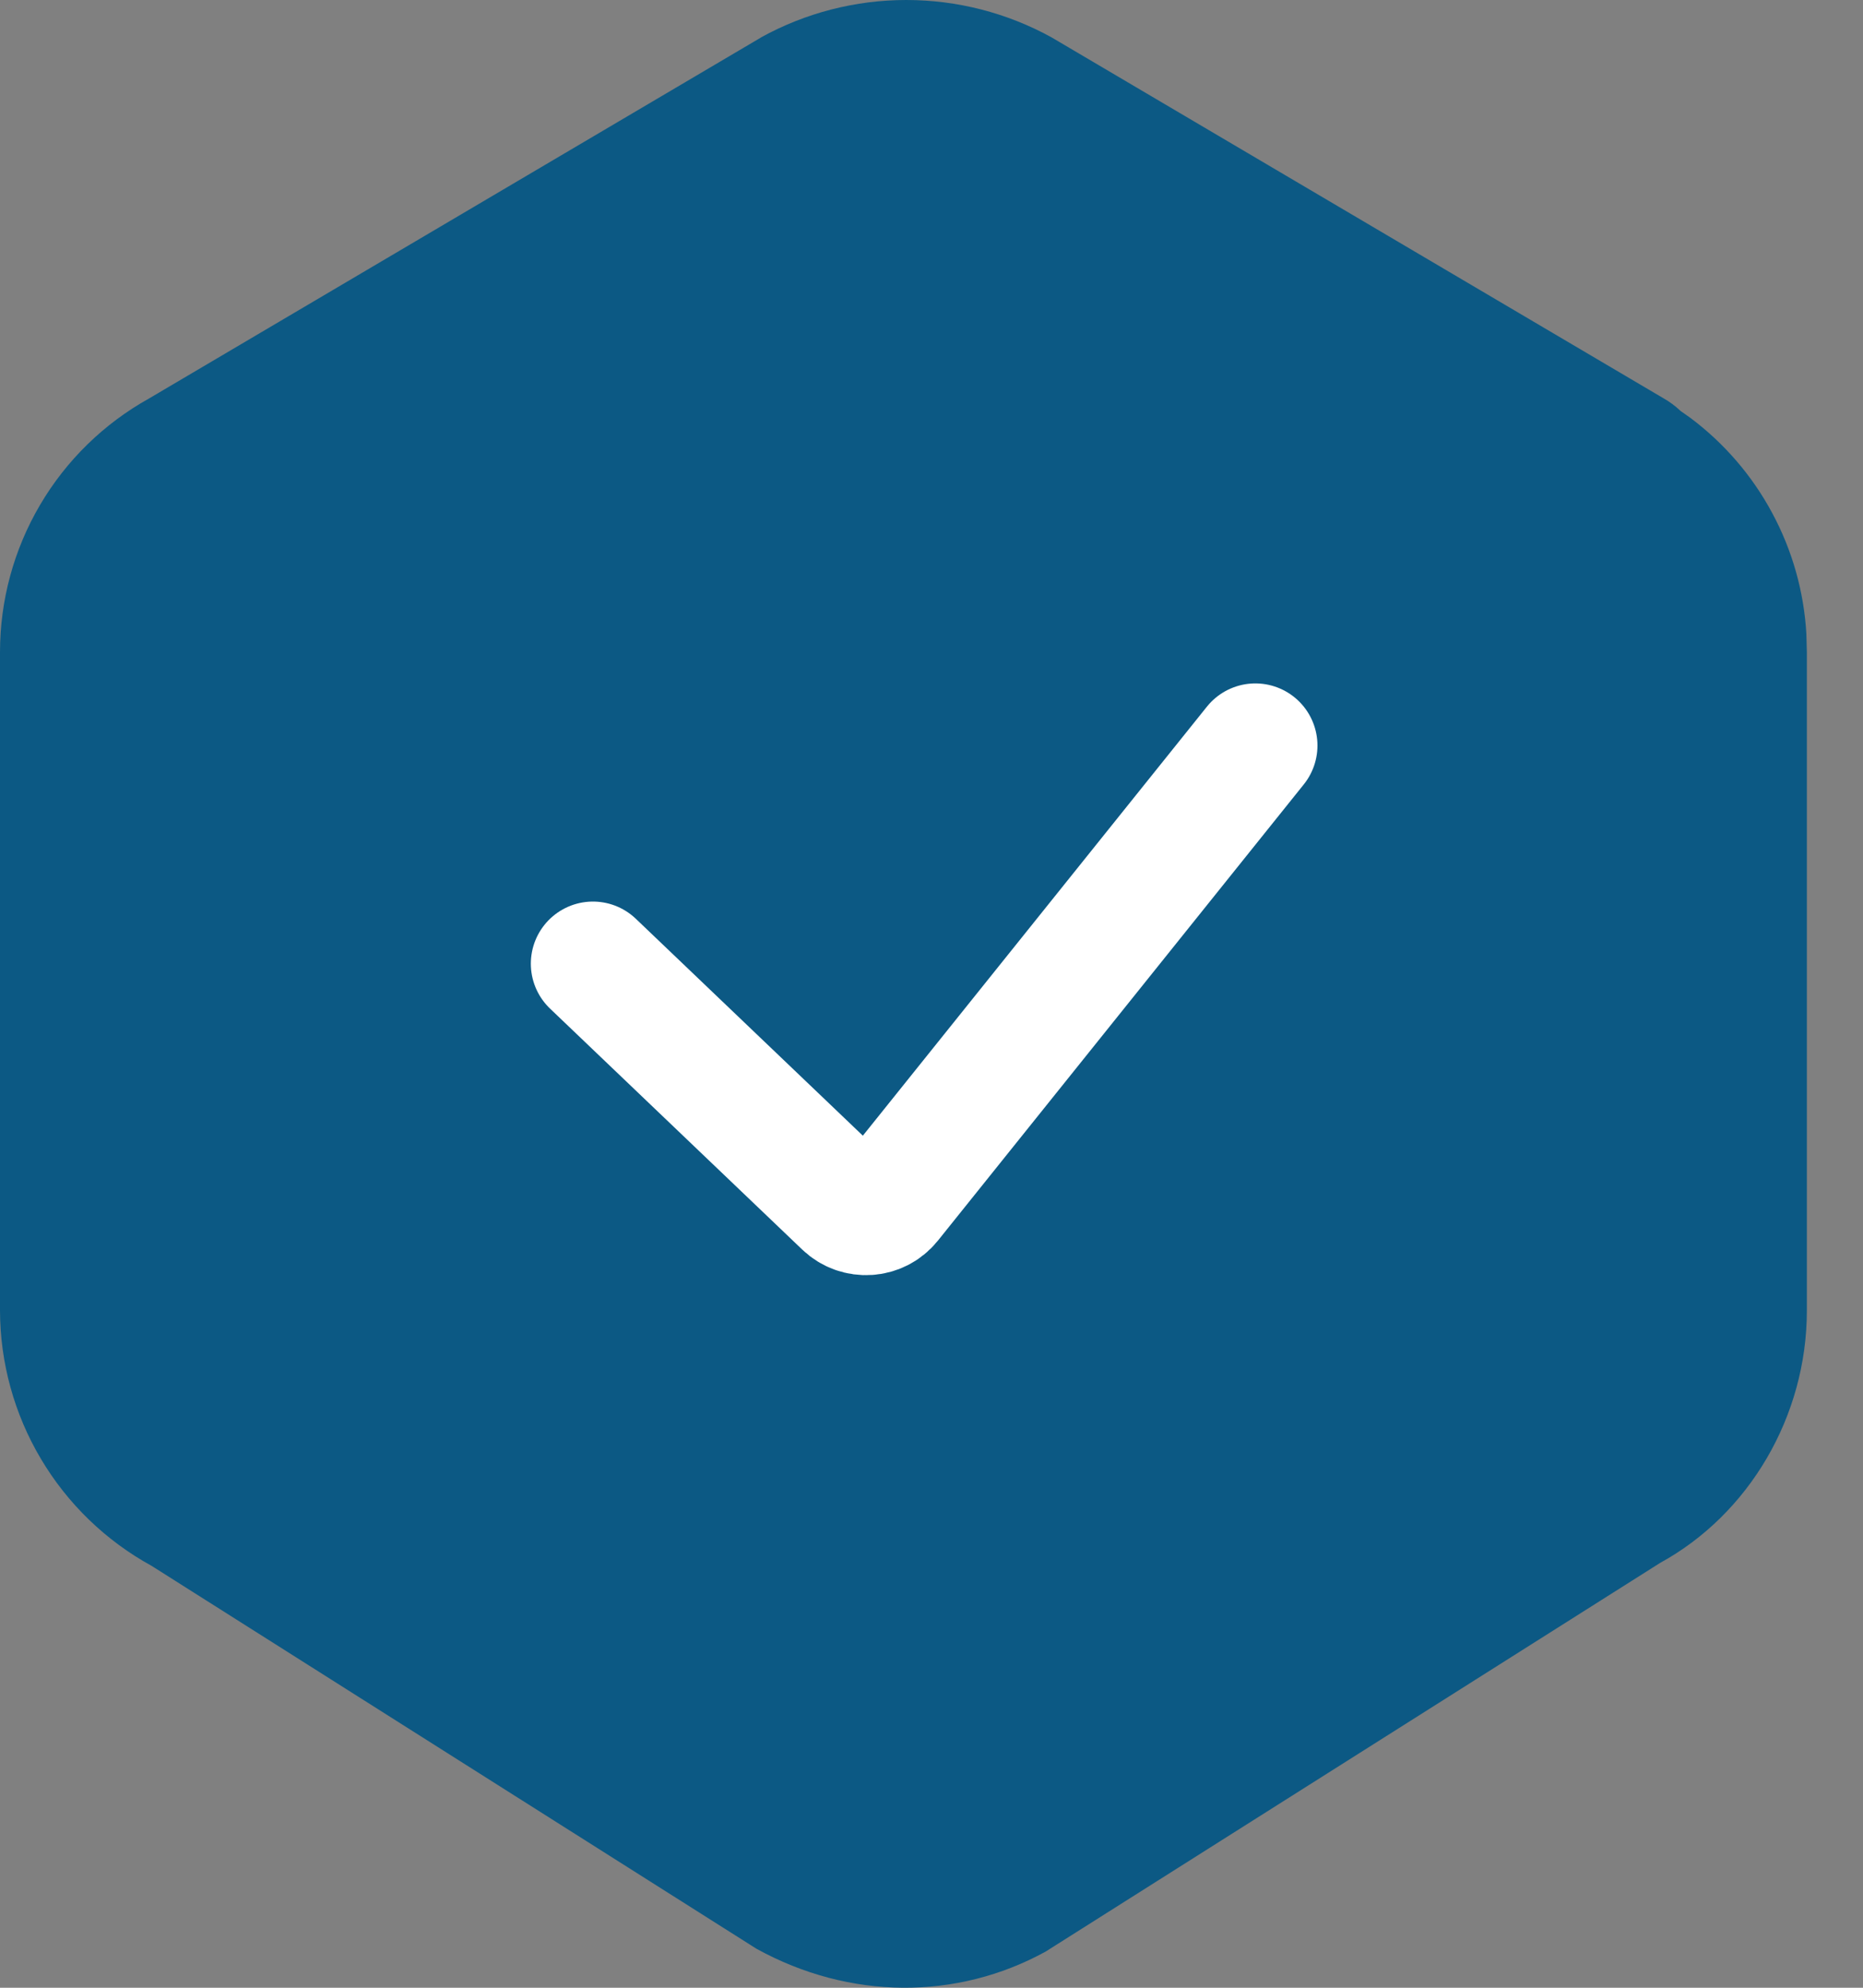
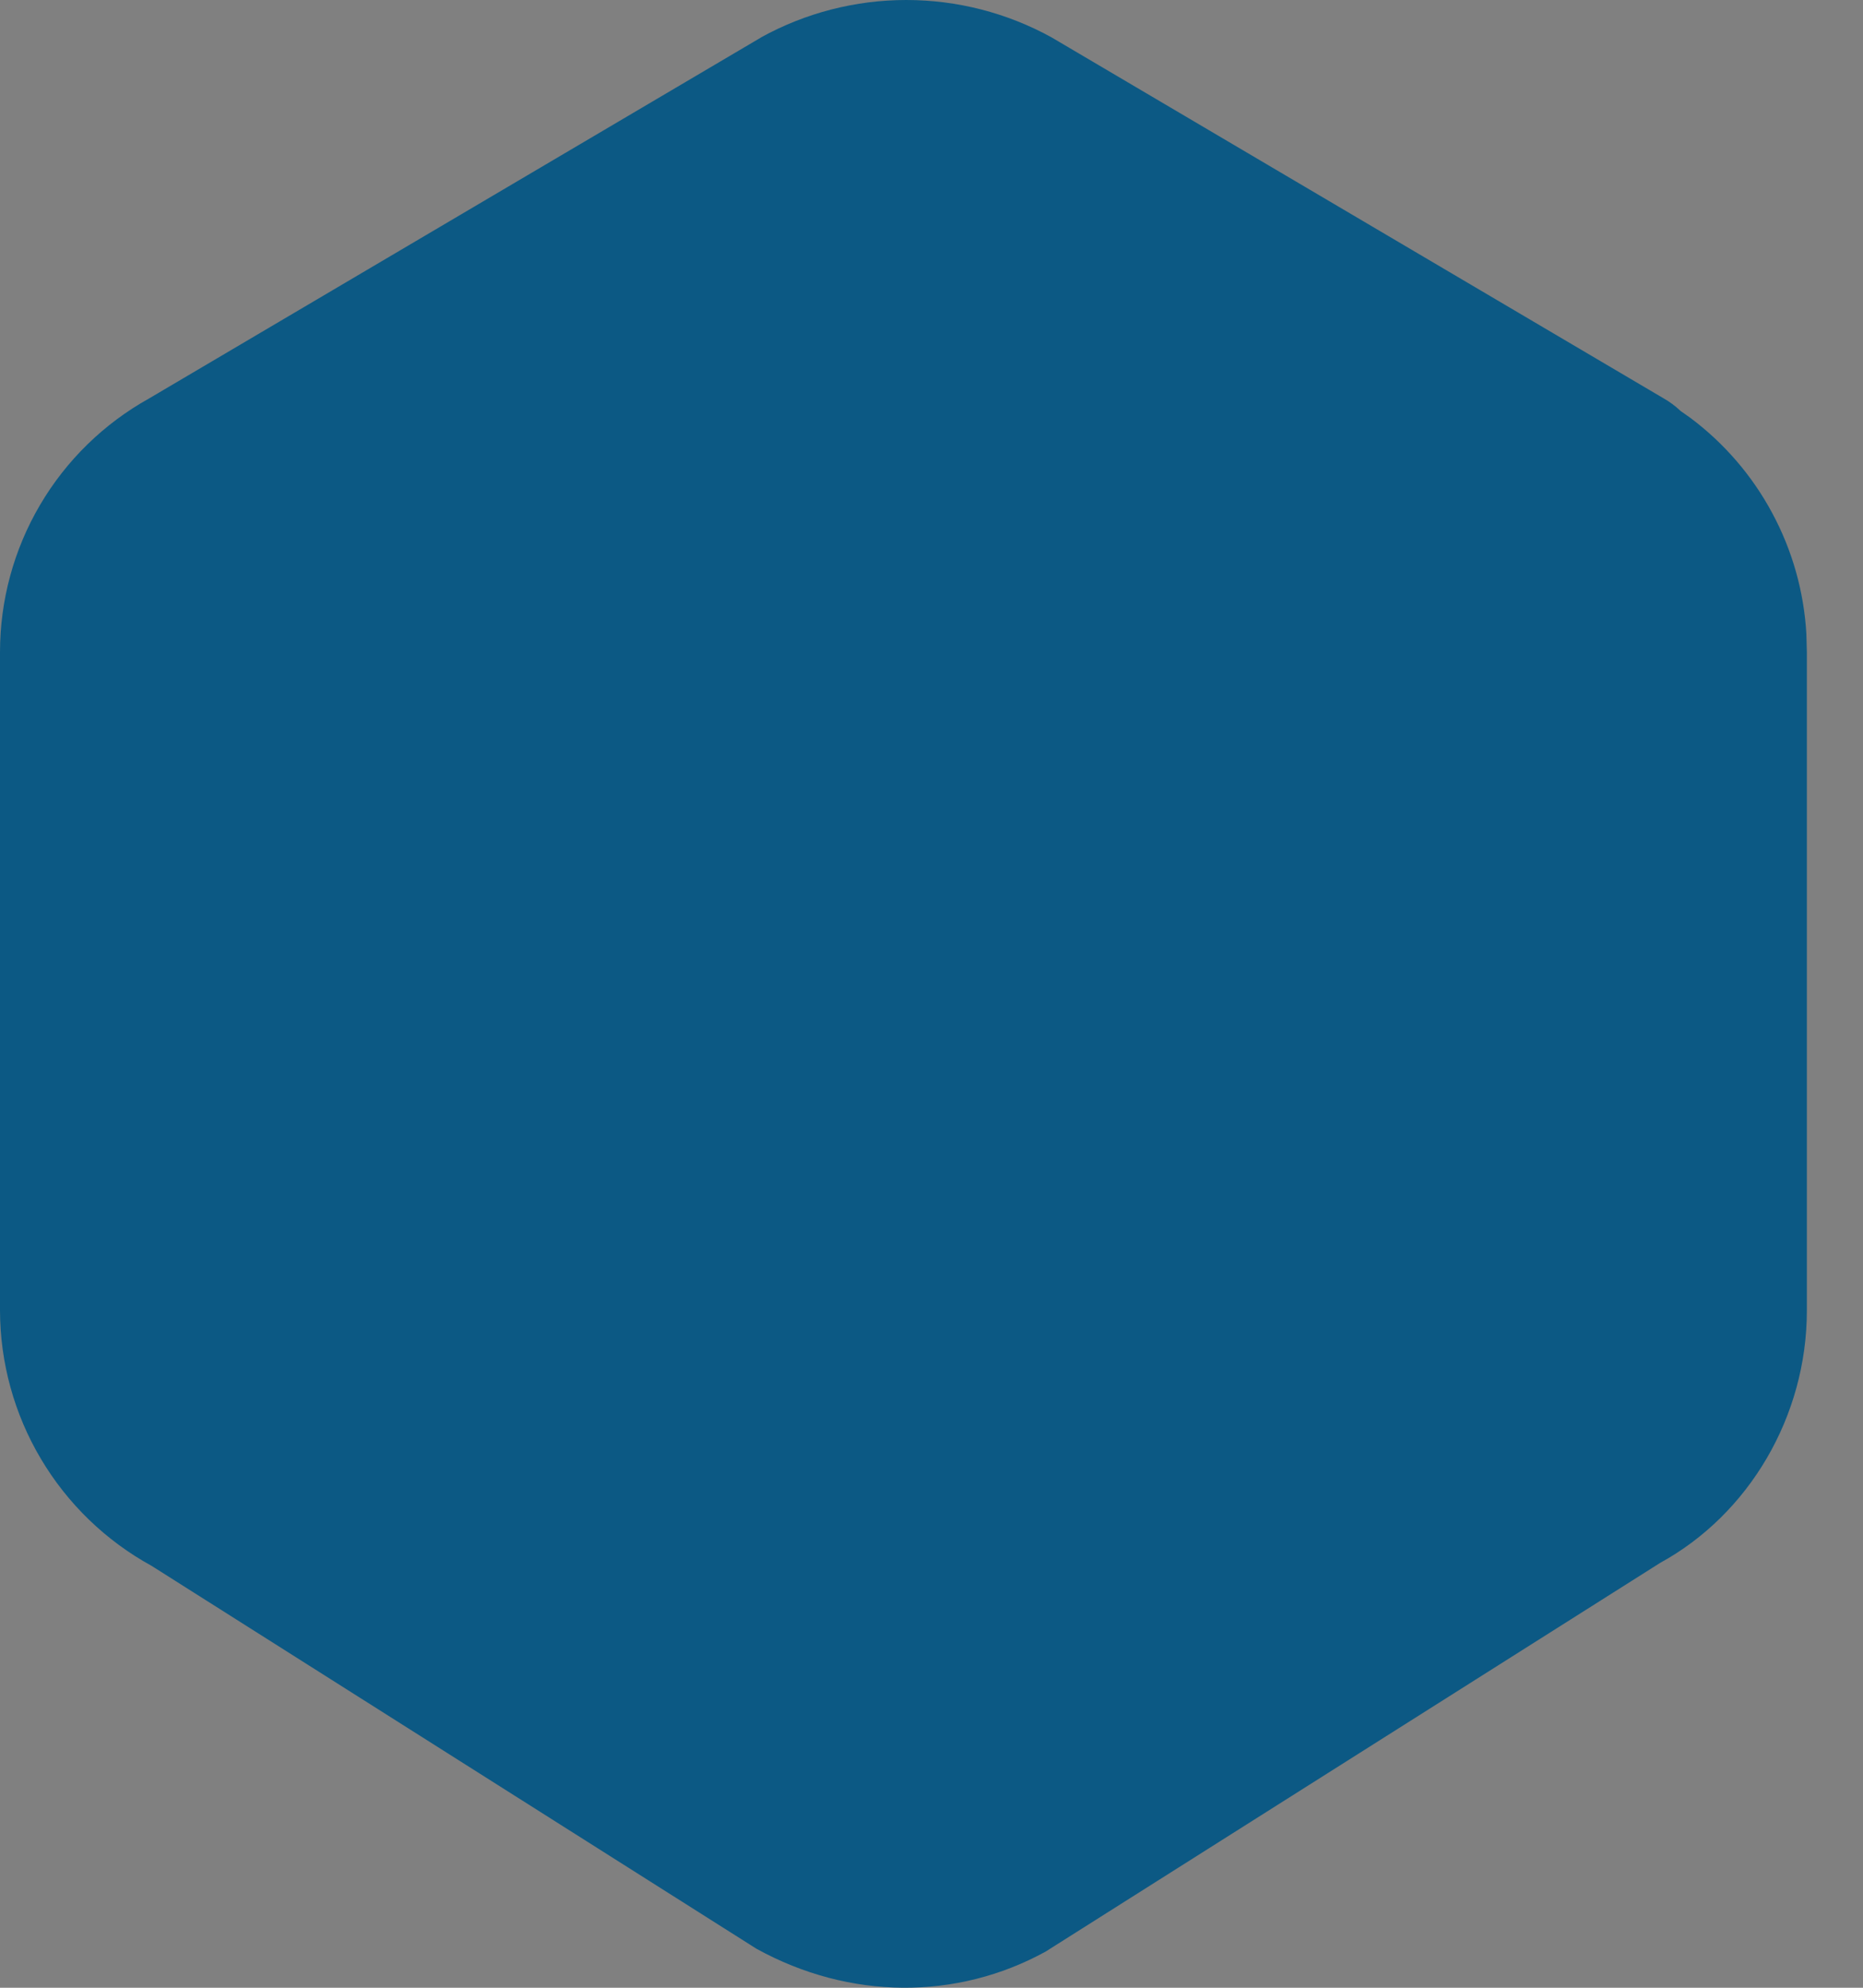
<svg xmlns="http://www.w3.org/2000/svg" width="30" height="32" viewBox="0 0 30 32" fill="none">
  <rect x="0" y="0" width="30" height="32" fill="#808080" stroke="none" />
  <path d="M12.257 0.602L2.4 6.415C1.672 6.82 1.066 7.412 0.644 8.13C0.222 8.848 -0 9.666 5.50668e-07 10.499V21.097C0.002 21.938 0.229 22.763 0.659 23.486C1.088 24.209 1.704 24.804 2.441 25.208L12.181 31.372C13.685 32.201 15.41 32.201 16.836 31.419L26.734 25.16C28.16 24.379 29.096 22.806 29.096 21.097V10.501L29.088 10.204C29.049 9.523 28.861 8.859 28.538 8.259C28.216 7.658 27.766 7.136 27.22 6.727L27.065 6.618L27.054 6.608C26.974 6.533 26.886 6.468 26.791 6.414L16.934 0.602C16.217 0.207 15.412 0 14.594 0C13.776 0 12.971 0.207 12.255 0.602H12.257Z" fill="#0C5984" />
-   <path d="M9.548 15.514L13.61 19.394C13.816 19.59 14.145 19.569 14.323 19.347L20.215 12.002" stroke="white" stroke-width="2" stroke-linecap="round" />
</svg>